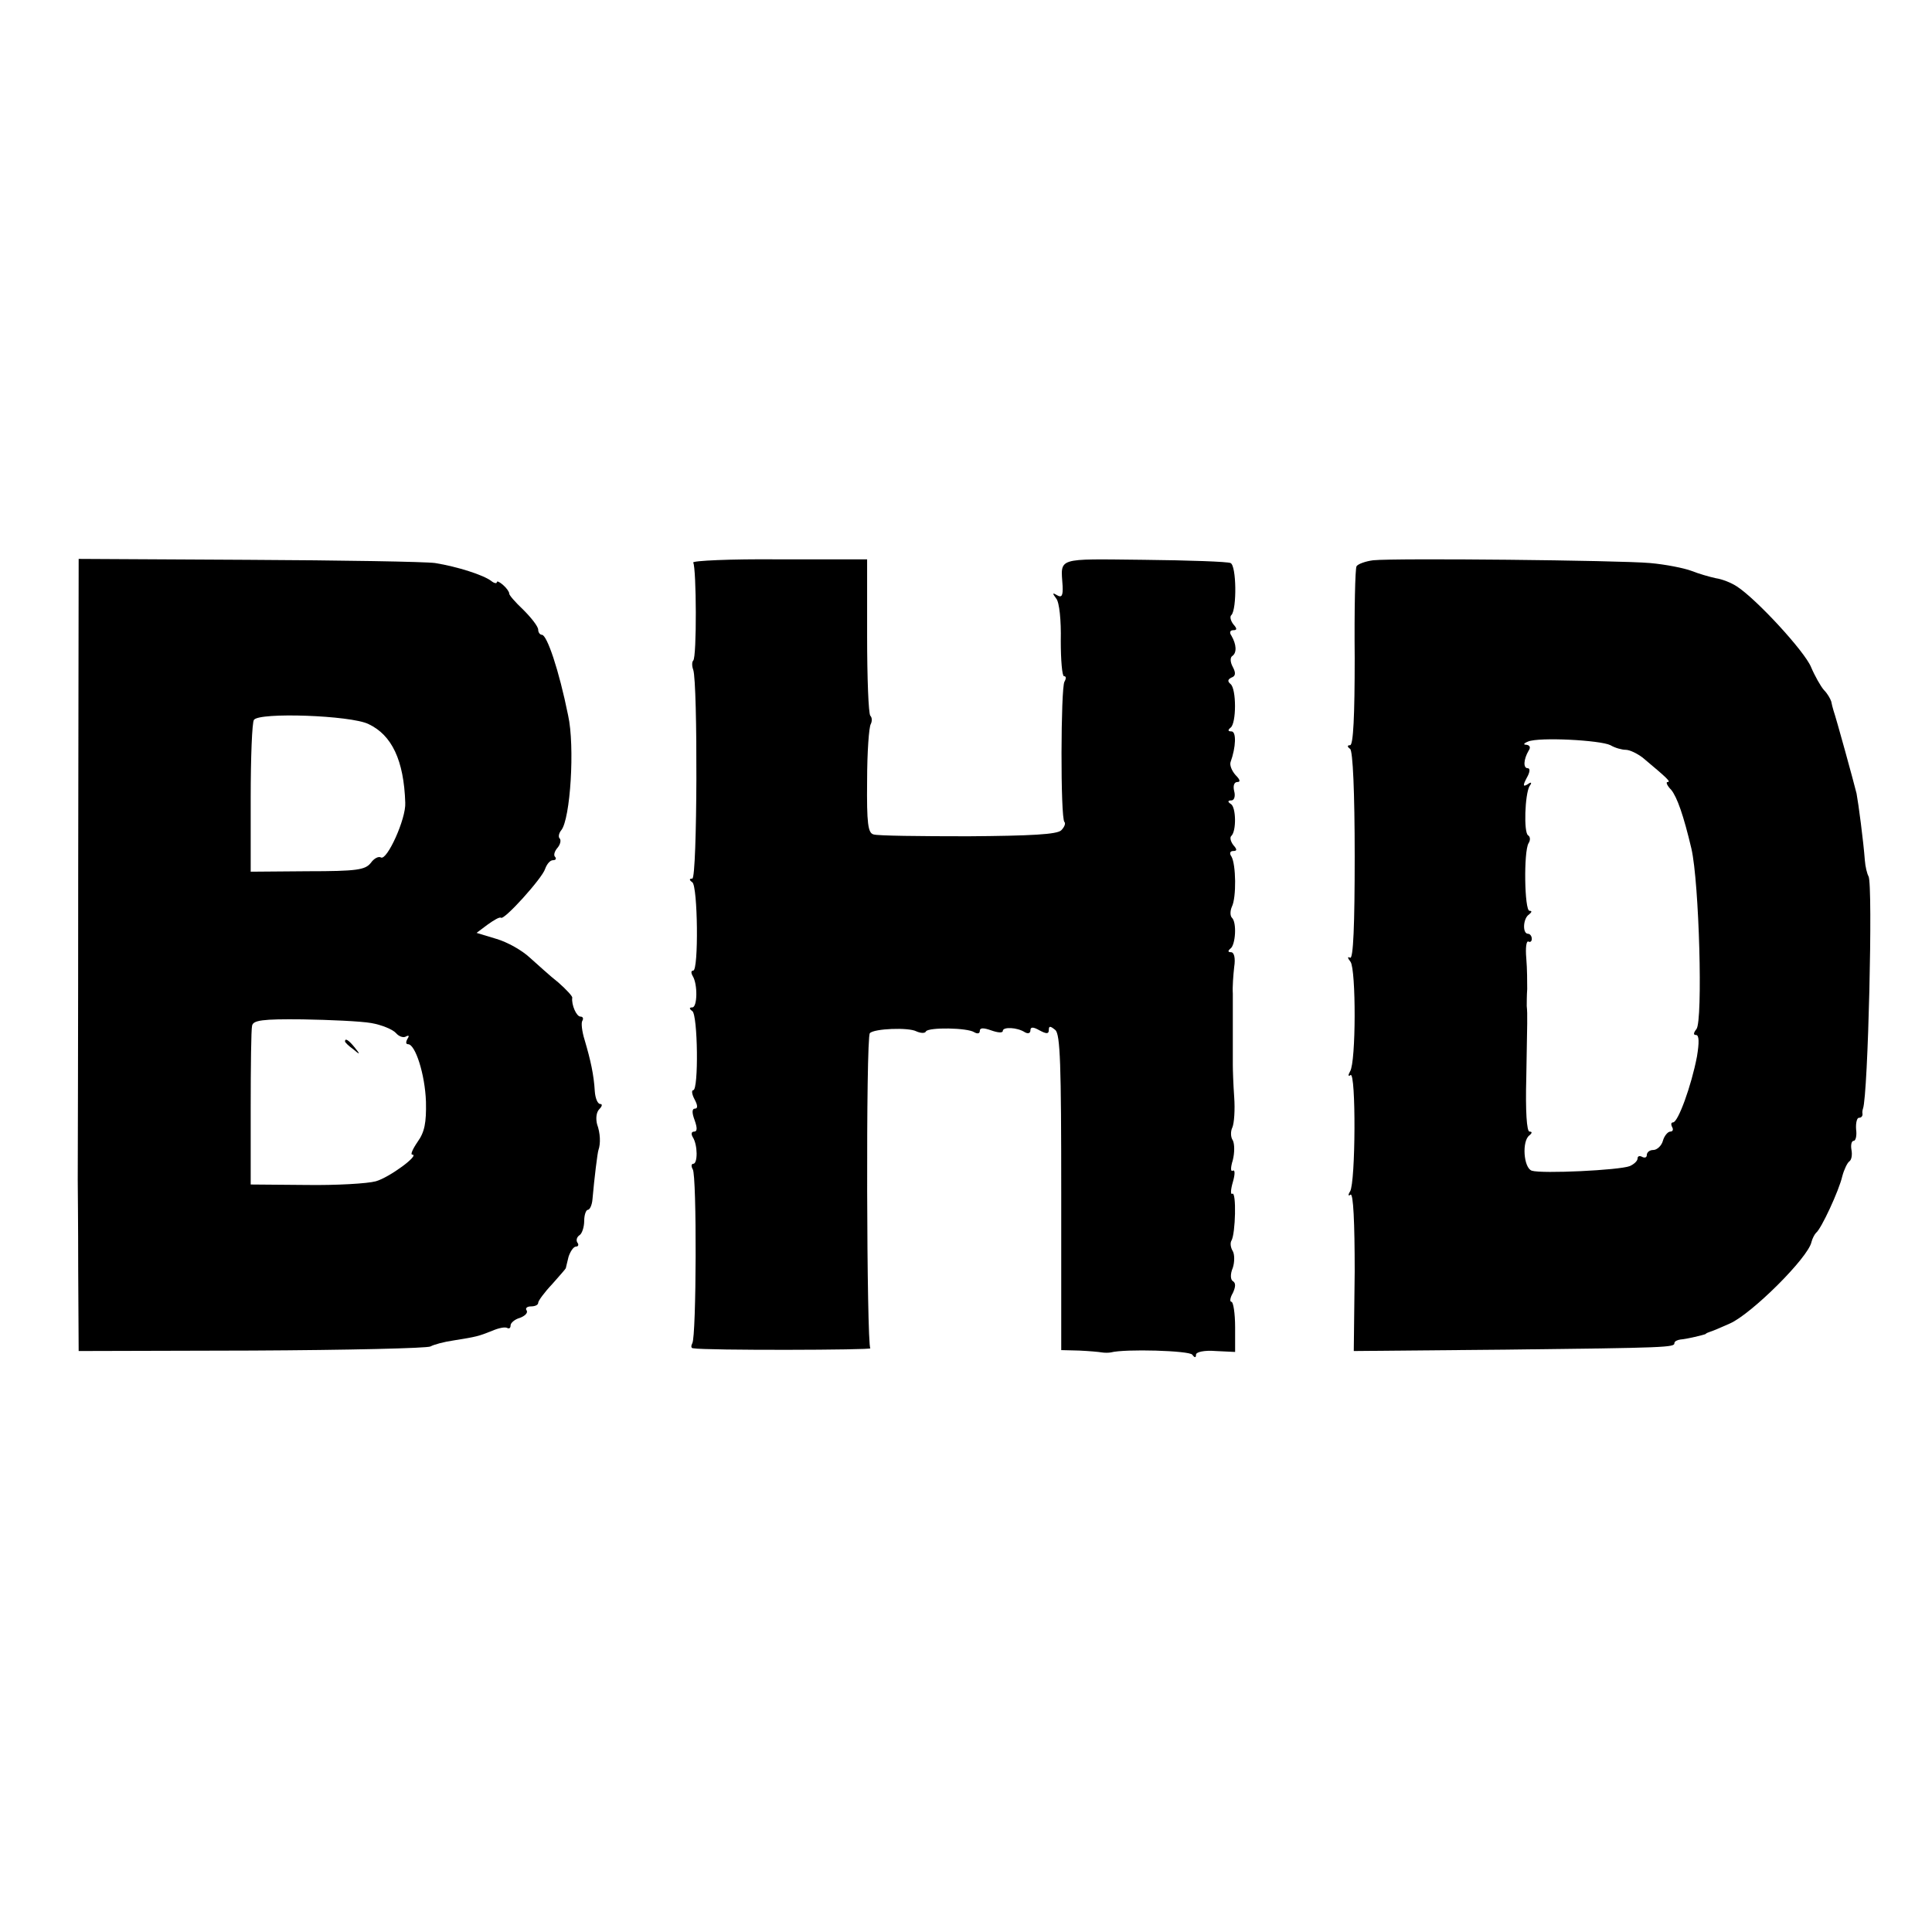
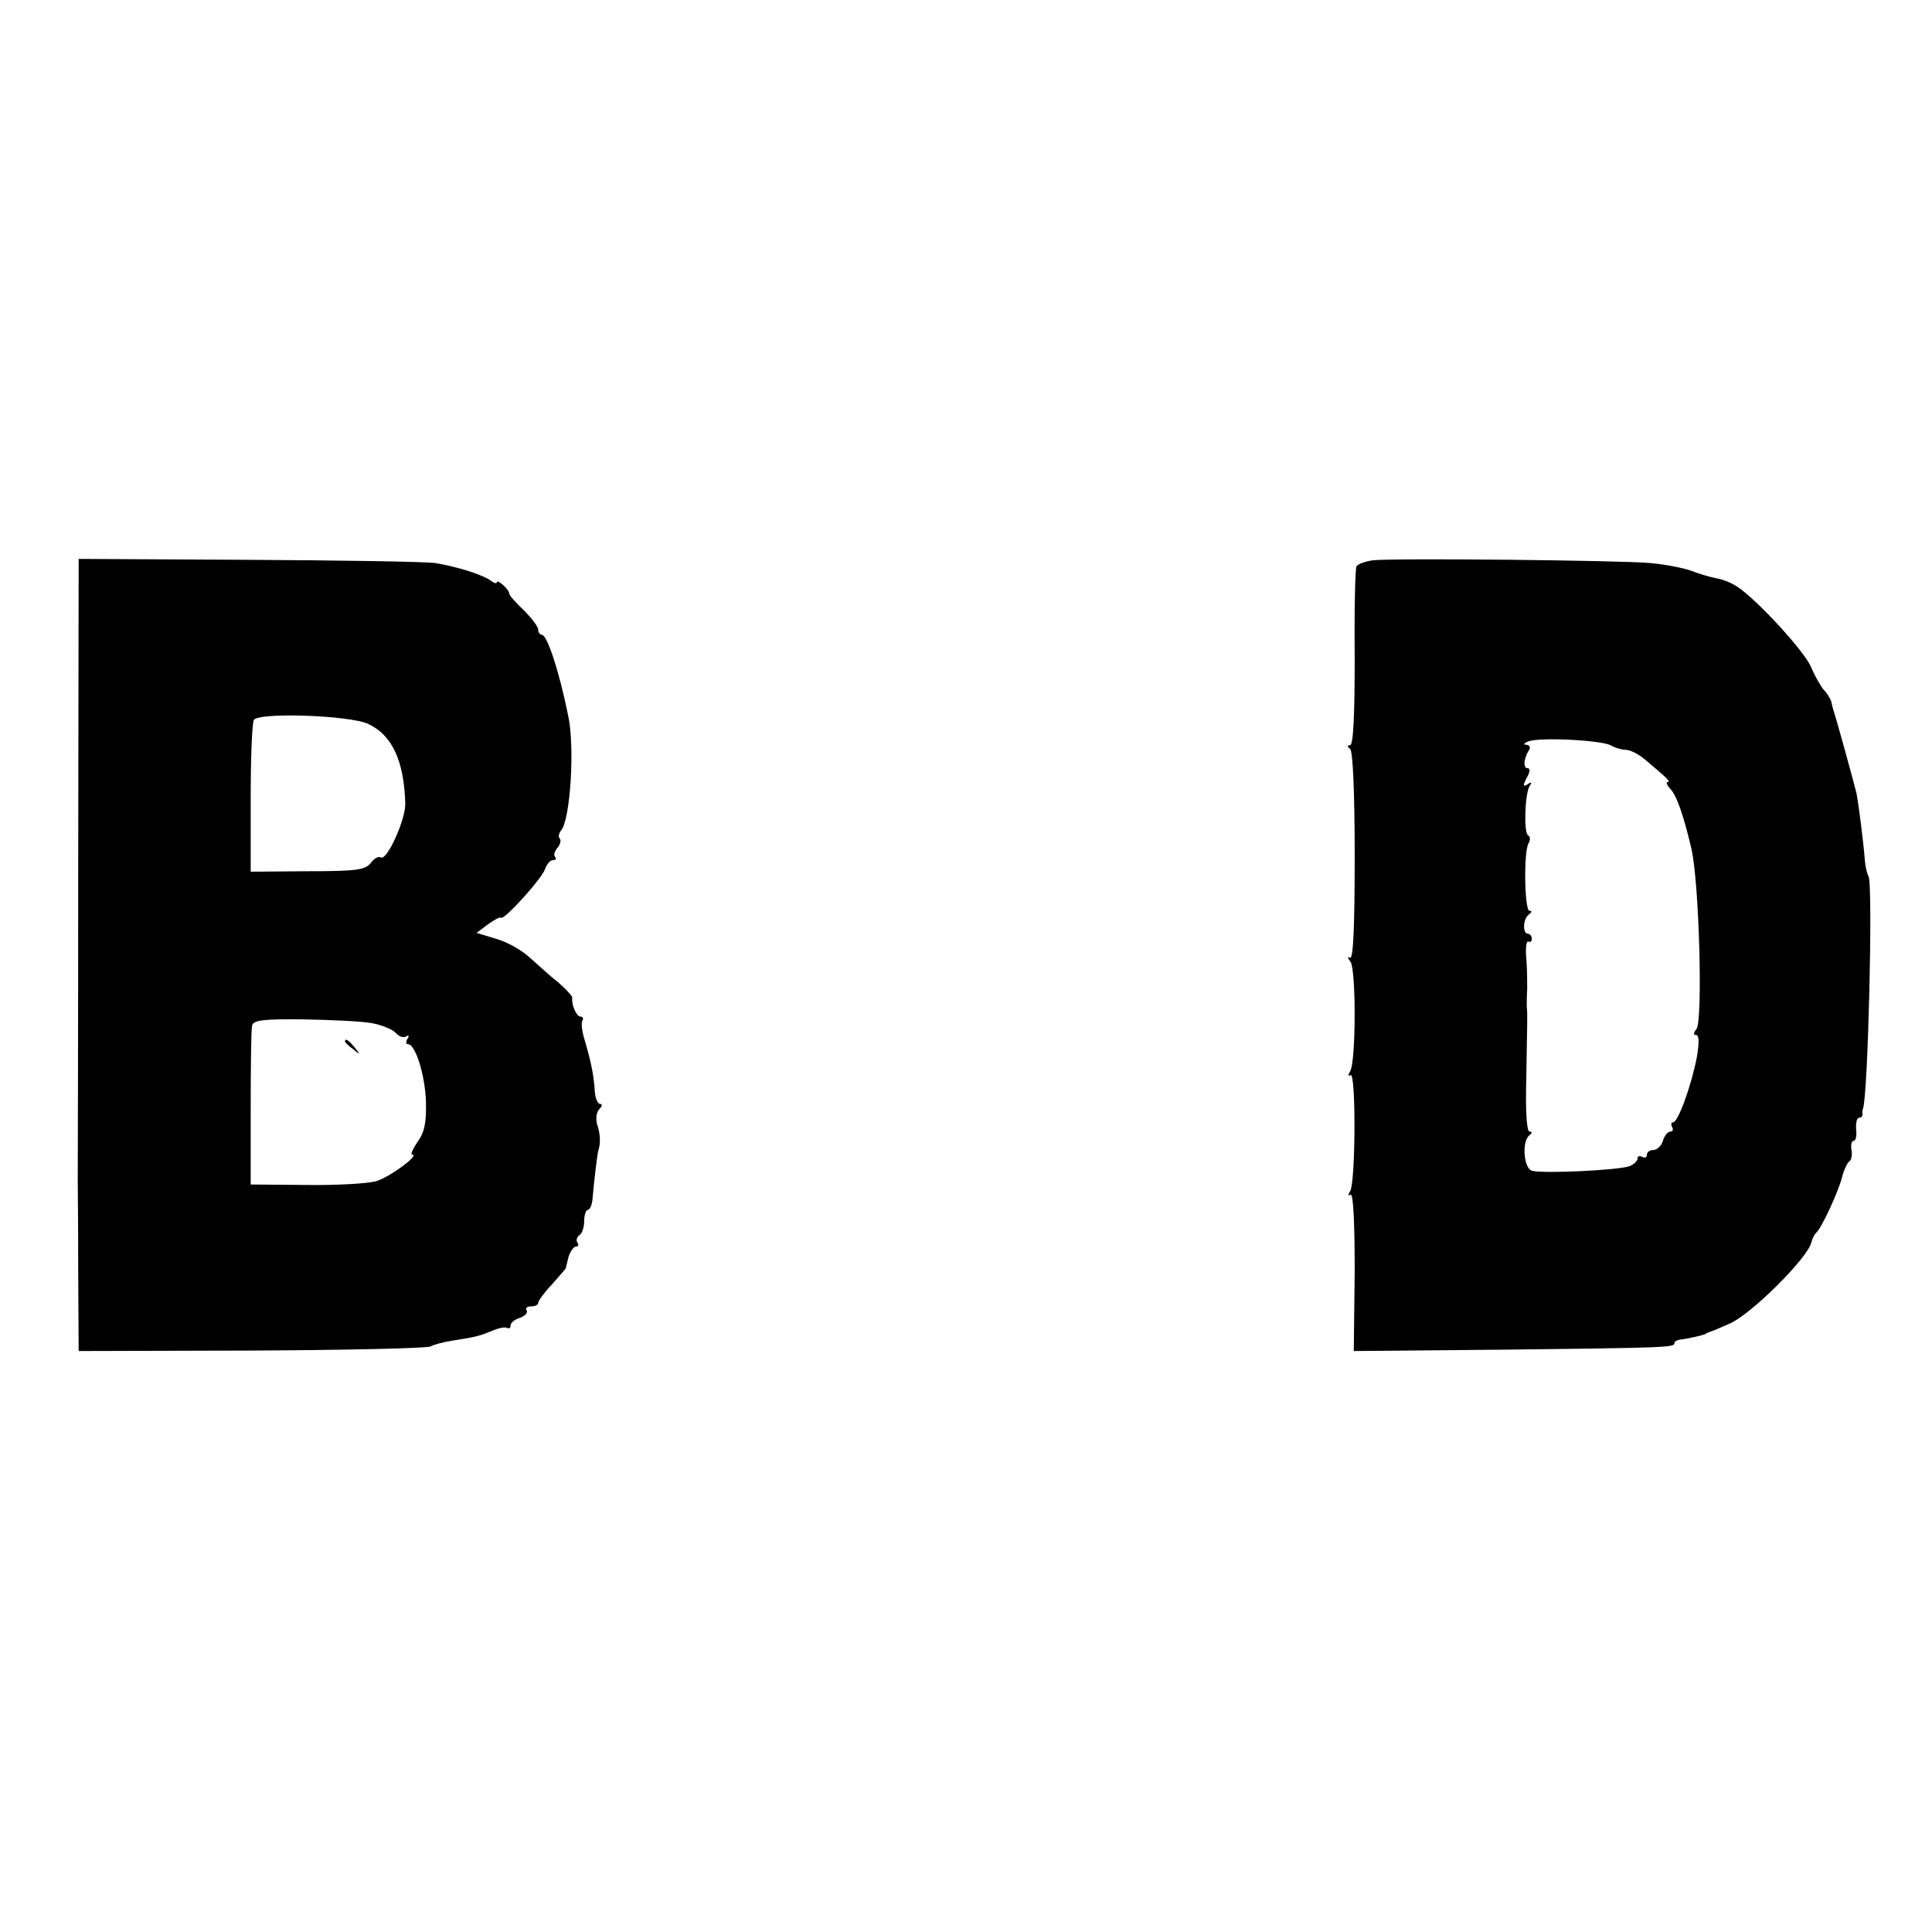
<svg xmlns="http://www.w3.org/2000/svg" version="1.0" width="420pt" height="420pt" viewBox="0 0 420 420" preserveAspectRatio="xMidYMid meet">
  <g transform="translate(0,420) scale(0.1,-0.1)" fill="#000000" stroke="none">
    <path d="M170 2320 c0 -366 -1 -674 -1 -685 0 -11 1 -99 1 -196 l1 -176 377 1 c207 1 382 5 388 9 7 4 29 10 50 13 50 8 54 9 84 21 14 6 28 9 33 6 4 -2 7 0 7 6 0 5 9 13 20 16 11 4 18 11 15 16 -4 5 1 9 9 9 9 0 16 3 16 8 0 4 13 22 30 40 16 18 30 34 30 35 0 1 3 12 6 25 4 12 11 22 16 22 5 0 7 4 3 9 -3 5 -1 12 5 16 5 3 10 17 10 31 0 13 4 24 8 24 4 0 9 10 10 23 4 46 11 102 13 107 5 14 4 37 -3 56 -3 12 -2 26 5 33 6 6 7 11 2 11 -6 0 -11 13 -12 28 -2 35 -9 67 -22 111 -6 19 -8 38 -5 42 3 5 1 9 -4 9 -9 0 -20 26 -18 41 1 3 -13 18 -30 33 -18 14 -45 39 -62 54 -17 16 -49 34 -73 41 l-43 13 24 18 c14 10 26 17 29 15 6 -7 90 86 96 106 4 11 11 19 17 19 6 0 8 3 5 7 -4 3 -2 12 5 20 6 7 8 16 5 20 -4 3 -2 12 3 18 20 24 30 183 15 250 -20 99 -46 175 -57 175 -4 0 -8 5 -8 11 0 7 -15 26 -32 43 -18 17 -32 33 -31 36 0 3 -5 11 -13 18 -8 7 -14 10 -14 6 0 -3 -6 -2 -12 3 -17 13 -73 31 -122 39 -22 3 -205 6 -407 7 l-368 2 -1 -665z m631 306 c51 -24 77 -79 80 -171 2 -35 -40 -127 -53 -119 -5 3 -15 -2 -22 -12 -12 -15 -30 -18 -137 -18 l-124 -1 0 160 c0 88 3 165 7 170 11 17 210 10 249 -9z m6 -650 c23 -4 47 -14 54 -22 6 -7 16 -11 22 -7 6 3 7 1 3 -5 -4 -7 -4 -12 1 -12 16 0 37 -66 39 -125 1 -46 -3 -66 -18 -87 -11 -16 -16 -28 -12 -28 18 0 -50 -50 -79 -58 -18 -5 -86 -9 -152 -8 l-120 1 0 165 c0 91 1 172 3 180 2 12 22 15 110 14 59 -1 126 -4 149 -8z" />
    <path d="M750 1936 c0 -2 8 -10 18 -17 15 -13 16 -12 3 4 -13 16 -21 21 -21 13z" />
-     <path d="M1507 2977 c7 -12 8 -206 0 -213 -3 -3 -3 -12 0 -20 10 -28 9 -454 -2 -454 -7 0 -7 -3 0 -8 12 -8 14 -192 2 -192 -5 0 -5 -5 -1 -12 11 -18 10 -68 -1 -68 -7 0 -7 -3 0 -8 12 -8 14 -172 2 -172 -4 0 -3 -9 3 -20 7 -13 7 -20 1 -20 -7 0 -7 -9 -1 -25 6 -17 6 -25 -1 -25 -6 0 -7 -5 -3 -12 11 -17 11 -58 1 -58 -4 0 -5 -5 -1 -12 9 -13 8 -364 -1 -378 -3 -6 -3 -11 2 -11 25 -5 392 -4 385 0 -8 7 -10 676 -1 685 9 10 84 13 101 4 9 -4 19 -5 21 0 6 9 90 8 105 -2 7 -4 12 -3 12 3 0 7 8 7 25 1 14 -5 25 -6 25 -1 0 9 31 8 48 -3 7 -4 12 -2 12 4 0 8 6 8 20 0 15 -8 20 -8 20 1 0 9 3 9 14 0 11 -9 13 -76 13 -354 l0 -342 39 -1 c22 -1 44 -3 49 -4 6 -1 15 -1 20 0 30 8 171 4 177 -5 5 -7 8 -7 8 0 0 6 18 10 43 8 l42 -2 0 54 c0 30 -4 55 -8 55 -4 0 -3 9 3 19 6 13 7 22 0 26 -5 3 -6 15 0 29 4 12 4 29 0 36 -5 8 -6 18 -3 23 9 15 11 107 2 102 -4 -3 -4 8 1 25 5 17 5 28 0 25 -5 -3 -5 7 0 23 4 16 4 35 0 43 -5 7 -5 20 -1 28 4 9 6 39 4 66 -2 28 -3 59 -3 70 0 101 0 133 0 155 -1 14 1 40 3 58 3 19 0 32 -7 32 -7 0 -7 3 -1 8 11 8 14 57 3 67 -4 4 -4 15 0 24 10 20 9 92 -1 109 -5 7 -3 12 4 12 8 0 9 3 0 13 -6 8 -8 17 -4 20 11 11 10 62 -1 69 -8 5 -7 8 1 8 6 0 9 9 6 20 -3 12 0 20 7 20 7 0 6 5 -4 15 -8 9 -13 21 -11 28 12 33 13 67 2 67 -8 0 -8 3 -2 8 13 9 13 85 0 95 -7 6 -6 10 2 14 9 3 10 10 3 23 -6 11 -6 21 -1 24 10 7 9 25 -2 44 -5 7 -3 12 4 12 8 0 9 3 0 13 -6 8 -8 17 -4 20 12 13 11 108 -2 113 -6 3 -91 6 -188 7 -193 2 -181 6 -177 -57 1 -21 -2 -26 -12 -20 -10 6 -11 5 -2 -7 7 -8 11 -48 10 -92 0 -42 3 -77 7 -77 5 0 5 -5 1 -12 -8 -13 -9 -297 0 -305 3 -3 0 -11 -7 -18 -9 -9 -66 -12 -202 -13 -105 0 -197 1 -206 4 -12 3 -15 23 -14 117 0 61 4 117 8 123 3 6 3 14 -1 18 -4 4 -7 82 -7 174 l0 166 -192 0 c-105 1 -189 -3 -186 -7z" />
    <path d="M2985 2982 c-16 -2 -33 -8 -36 -13 -3 -5 -5 -95 -4 -199 0 -126 -3 -190 -10 -190 -6 0 -7 -3 0 -8 6 -4 10 -94 10 -234 0 -148 -3 -224 -10 -220 -6 3 -6 0 1 -9 12 -17 12 -218 -1 -238 -5 -9 -4 -12 1 -8 12 7 11 -234 -1 -253 -5 -8 -4 -11 1 -7 6 3 9 -60 9 -167 l-2 -173 331 3 c351 4 366 5 366 14 0 4 6 7 13 8 14 1 51 10 55 12 1 2 5 3 10 5 4 1 23 9 43 18 47 21 170 143 177 177 2 8 7 17 10 20 11 8 50 92 57 123 4 15 11 29 15 32 5 3 7 14 5 25 -2 11 0 20 5 20 4 0 7 11 5 25 -1 14 2 25 6 25 5 0 8 3 8 8 -1 4 0 9 1 12 11 29 22 488 12 505 -3 5 -7 21 -8 35 -3 41 -14 124 -18 145 -5 21 -44 163 -50 180 -2 6 -4 15 -5 20 -2 6 -8 17 -16 25 -7 8 -20 31 -28 50 -14 34 -118 147 -161 175 -12 8 -32 16 -46 18 -14 3 -38 10 -53 16 -16 6 -56 14 -90 17 -68 6 -554 11 -602 6z m516 -402 c10 -6 25 -10 33 -10 9 0 25 -8 37 -17 55 -46 62 -53 54 -53 -4 0 -1 -8 8 -17 13 -16 27 -56 44 -128 17 -74 25 -374 11 -392 -7 -9 -7 -13 -1 -13 7 0 7 -17 2 -47 -12 -63 -41 -143 -52 -143 -4 0 -5 -4 -2 -10 3 -5 2 -10 -4 -10 -5 0 -13 -9 -16 -20 -3 -11 -13 -20 -21 -20 -8 0 -14 -5 -14 -11 0 -5 -4 -7 -10 -4 -5 3 -10 2 -10 -3 0 -6 -8 -13 -17 -17 -23 -9 -191 -17 -213 -10 -18 6 -22 65 -5 77 6 5 6 8 0 8 -6 0 -9 44 -7 117 2 125 3 136 1 156 0 6 0 23 1 37 0 14 0 44 -2 67 -2 22 0 39 5 36 4 -2 7 1 7 6 0 6 -4 11 -8 11 -13 0 -11 34 2 42 6 5 7 8 1 8 -11 0 -13 129 -2 147 4 6 4 14 -1 17 -10 6 -7 89 3 107 6 8 4 10 -4 4 -10 -6 -11 -3 -2 14 7 12 8 21 2 21 -10 0 -9 19 2 38 5 7 3 12 -5 13 -7 0 -6 3 4 7 24 10 157 3 179 -8z" />
  </g>
</svg>